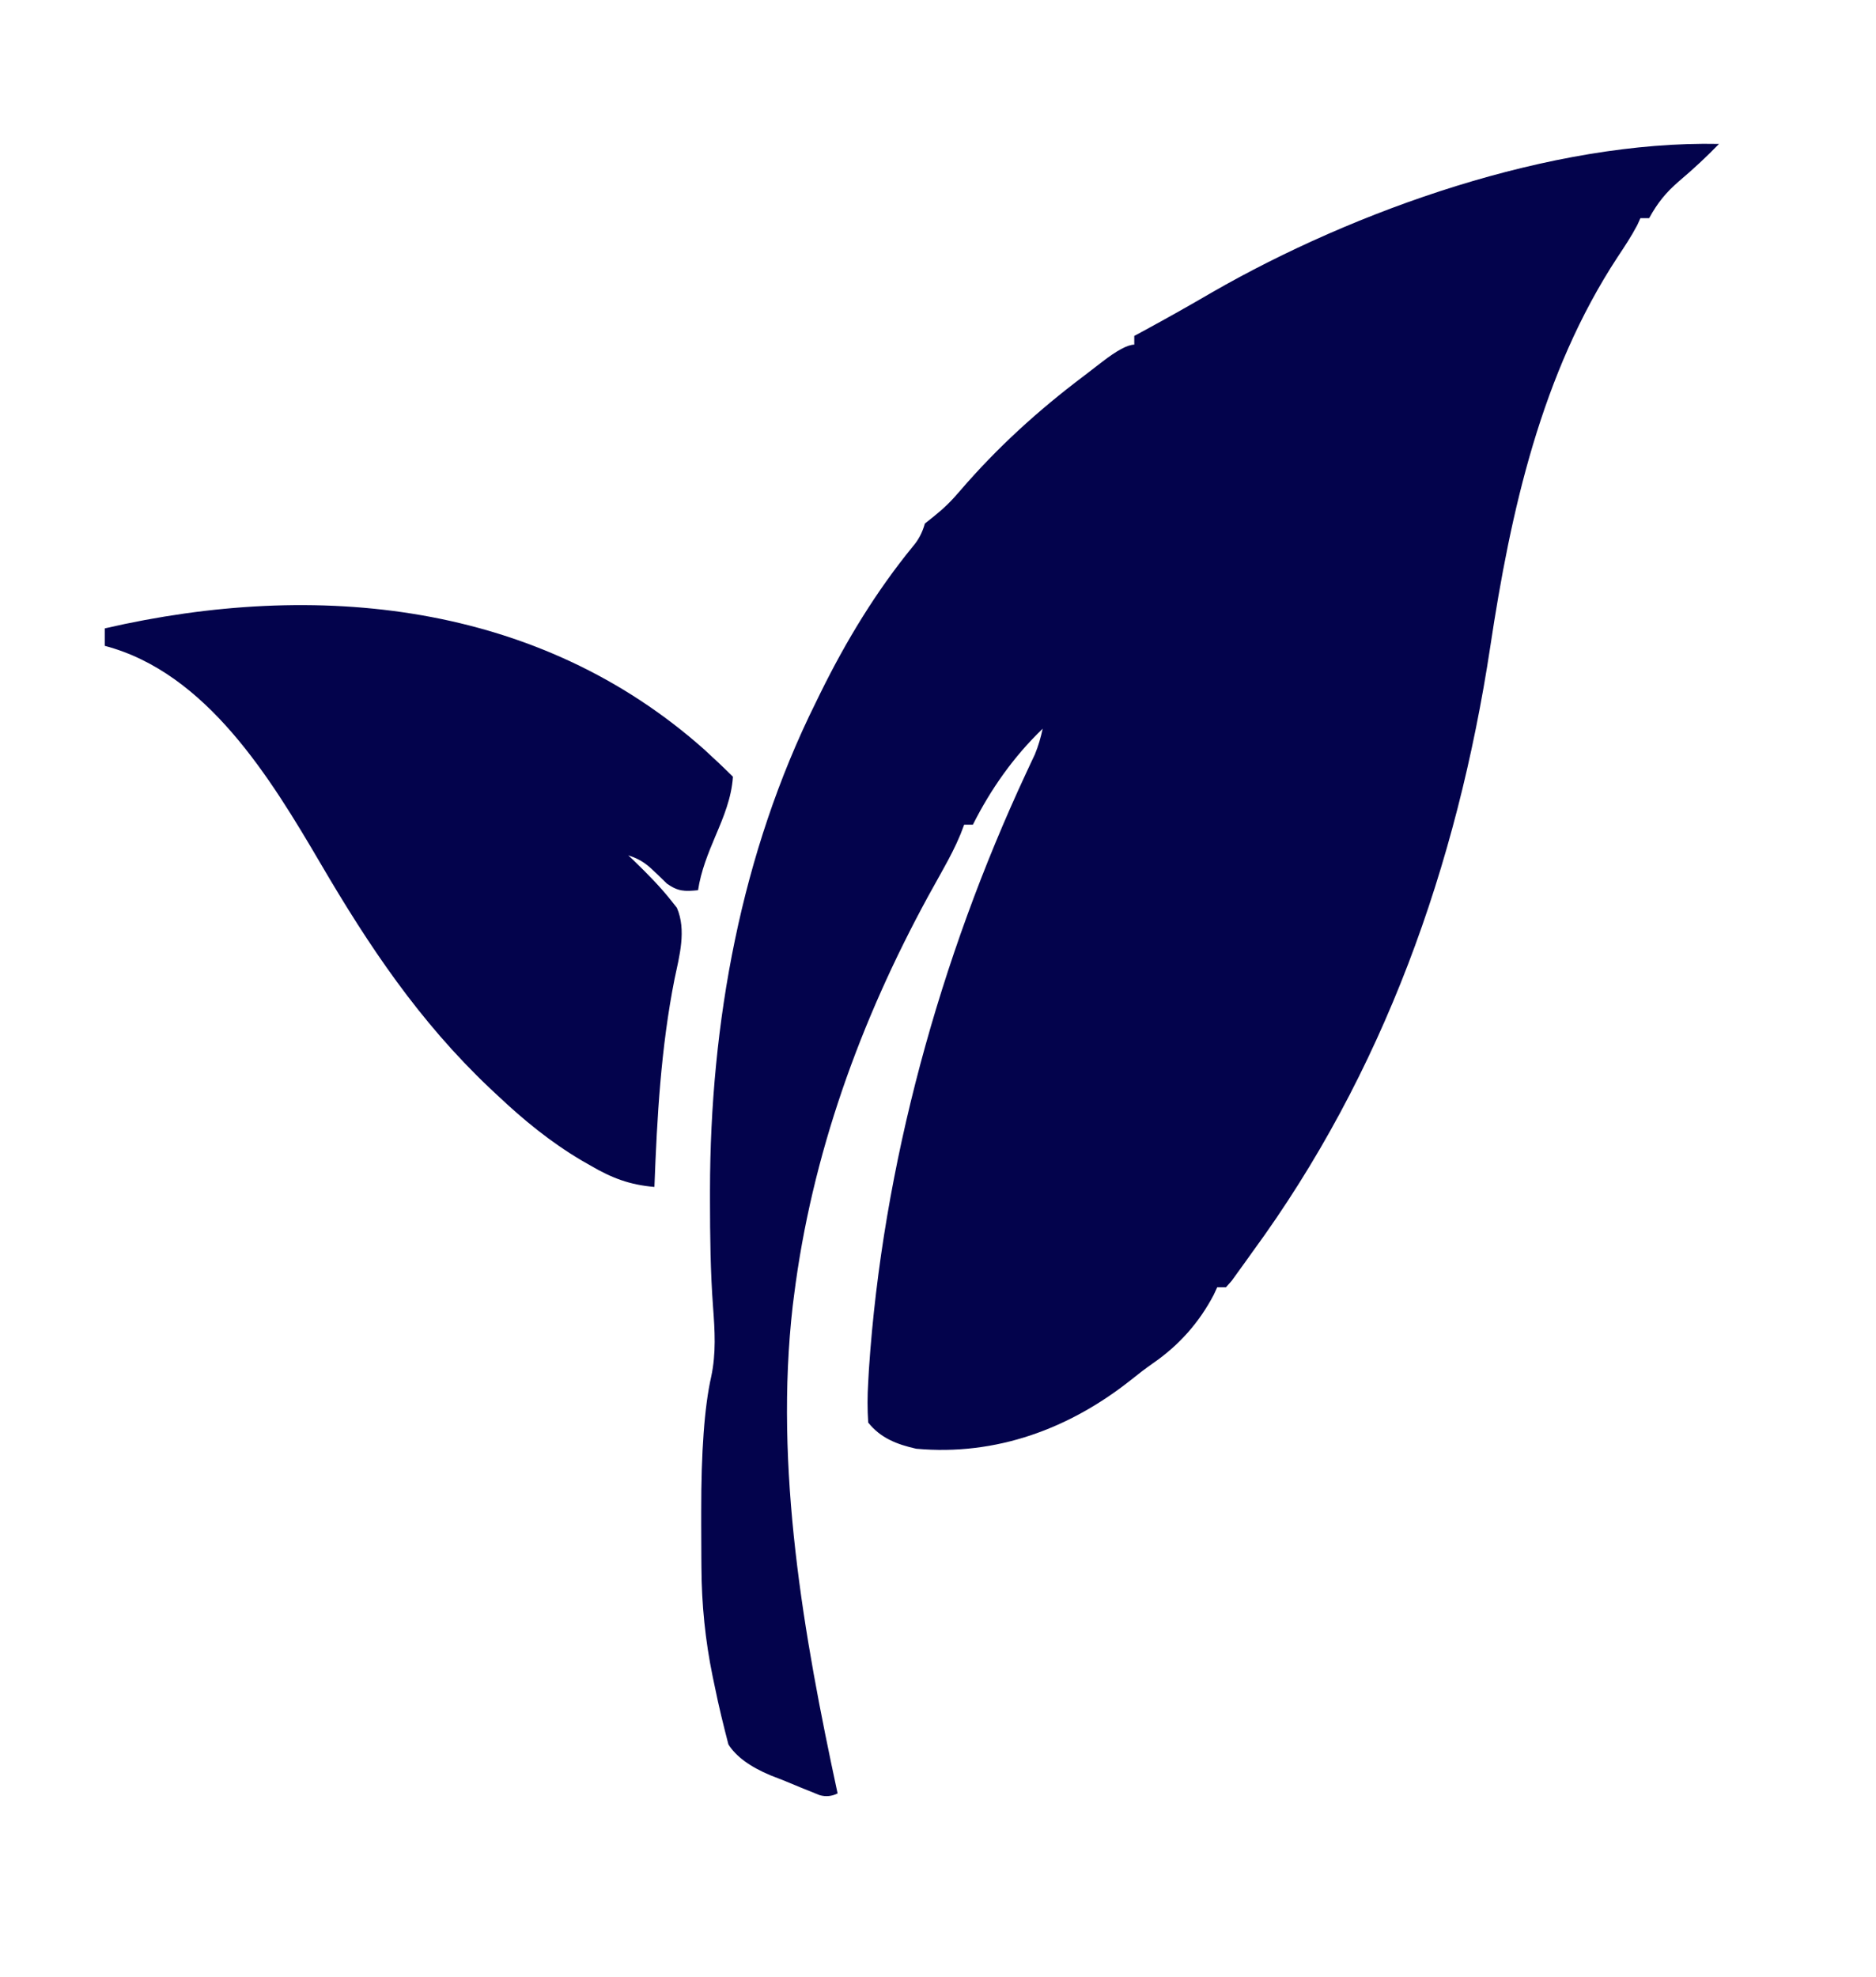
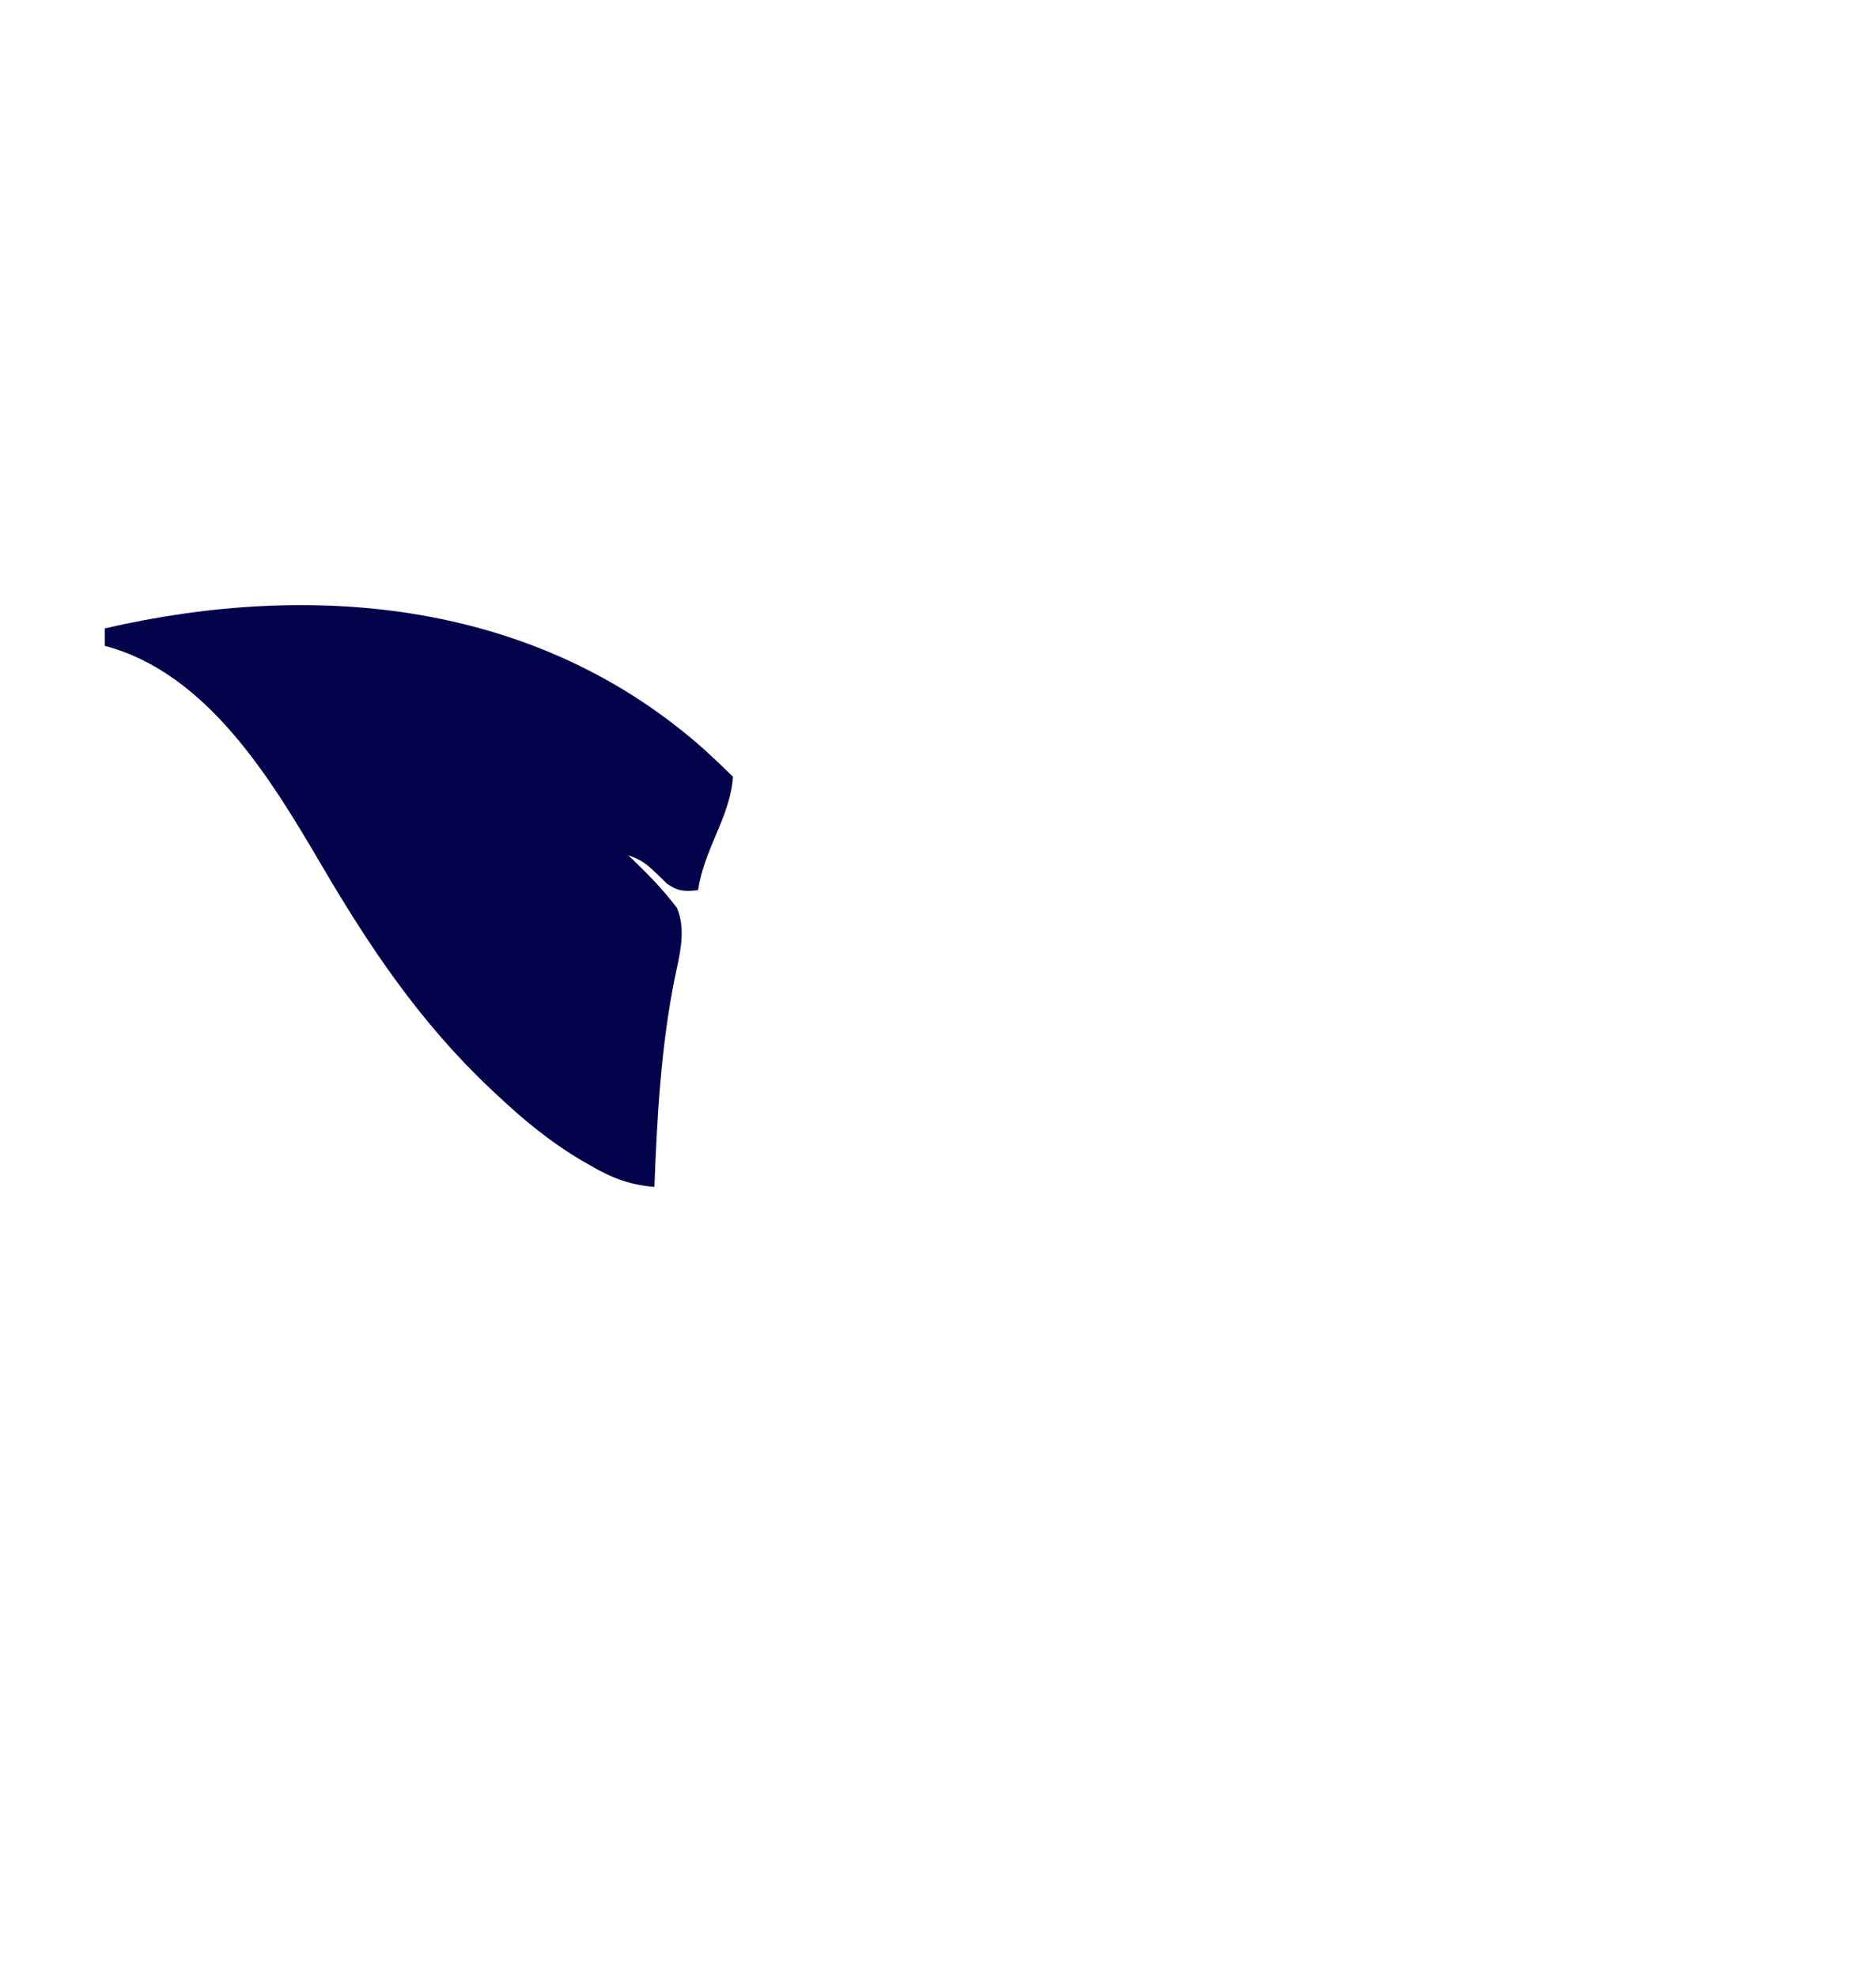
<svg xmlns="http://www.w3.org/2000/svg" id="Layer_1" version="1.1" viewBox="0 0 430 453">
  <defs>
    <style>
      .st0 {
        fill: #03034c;
      }
    </style>
  </defs>
-   <path class="st0" d="M394,33c-2.92,3.01-5.92,5.79-9.12,8.5-3.02,2.59-4.96,4.99-6.88,8.5h-2c-.24.52-.47,1.03-.71,1.57-1.36,2.58-2.94,4.97-4.56,7.4-17.44,26.62-24.46,58.15-29.14,89.2-7.6,50.19-24.49,97.76-54.59,138.83-.54.75-1.07,1.5-1.62,2.27q-.8,1.1-1.61,2.22c-.48.67-.96,1.34-1.46,2.03-.43.49-.86.97-1.31,1.47h-2c-.27.57-.53,1.14-.8,1.73-3.36,6.4-7.99,11.59-13.92,15.68-1.7,1.19-3.35,2.45-4.96,3.75-14.19,11.3-31.08,17.51-49.32,15.84-4.37-.98-8.15-2.42-11-6-.2-3.16-.19-6.04,0-9.19q.08-1.44.16-2.91c3.12-46.72,16.29-94.35,36.01-136.67.36-.77.71-1.53,1.08-2.32.31-.66.63-1.33.95-2.01.81-1.95,1.34-3.85,1.8-5.91-6.64,6.39-11.87,13.79-16,22h-2c-.27.72-.54,1.44-.83,2.18-1.16,2.79-2.49,5.36-3.97,8-.54.98-1.09,1.97-1.65,2.98-.58,1.04-1.15,2.08-1.75,3.15-15.58,28.56-26.74,59.31-30.81,91.69-.1.75-.19,1.5-.29,2.28-4.24,37.12,2.48,75.52,10.29,111.72q-2,1-4.11.4c-2.79-1.11-5.56-2.24-8.33-3.4-.97-.38-1.93-.75-2.93-1.14q-7.06-2.95-9.66-7.09c-1.13-4.37-2.21-8.72-3.1-13.15-.17-.8-.34-1.6-.51-2.42-1.7-8.28-2.52-16.46-2.57-24.91,0-.8-.01-1.6-.02-2.42-.02-2.56-.02-5.12-.03-7.68,0-.87,0-1.75,0-2.65q-.03-20.79,2.28-31c1.16-5.43.84-10.51.43-16.04-.6-8.1-.69-16.19-.7-24.31,0-.8,0-1.6,0-2.43.05-38.33,7.1-77.23,24.25-111.76.35-.71.69-1.42,1.05-2.15,5.88-11.94,12.77-23.3,21.21-33.62q1.91-2.2,2.74-5.23c.7-.56,1.4-1.11,2.12-1.69,2.35-1.89,4.02-3.55,5.94-5.81,8.56-9.95,17.92-18.45,28.39-26.33,1.39-1.05,2.77-2.12,4.14-3.19q5.15-3.98,7.41-3.98v-2c.63-.34,1.26-.68,1.91-1.03,5.33-2.89,10.6-5.85,15.84-8.91,32.84-18.89,77.89-34.85,116.25-34.06Z" />
  <path class="st0" d="M161.62,171.94c2.17,1.99,4.3,3.98,6.38,6.06-.34,4.87-2.11,9.11-4,13.56-1.73,4.1-3.32,8.01-4,12.44-3.08.3-4.55.31-7.13-1.5-.66-.64-1.31-1.28-1.99-1.94-2.43-2.34-3.63-3.48-6.88-4.56.45.42.89.85,1.36,1.29,3.02,2.93,5.97,5.9,8.58,9.21.4.51.8,1.01,1.21,1.53,2.22,5.15.58,11.01-.53,16.28-3.13,15.78-4.02,31.64-4.62,47.69-5.7-.49-9.7-2.02-14.62-4.88-.7-.4-1.39-.8-2.11-1.21-7.12-4.22-13.25-9.24-19.26-14.91-.61-.58-1.23-1.15-1.86-1.74-16.03-15.21-27.52-32.32-38.64-51.32-11.42-19.46-26.08-43.77-49.5-49.94v-4c48.51-11.18,99.48-6.12,137.62,27.94Z" />
</svg>